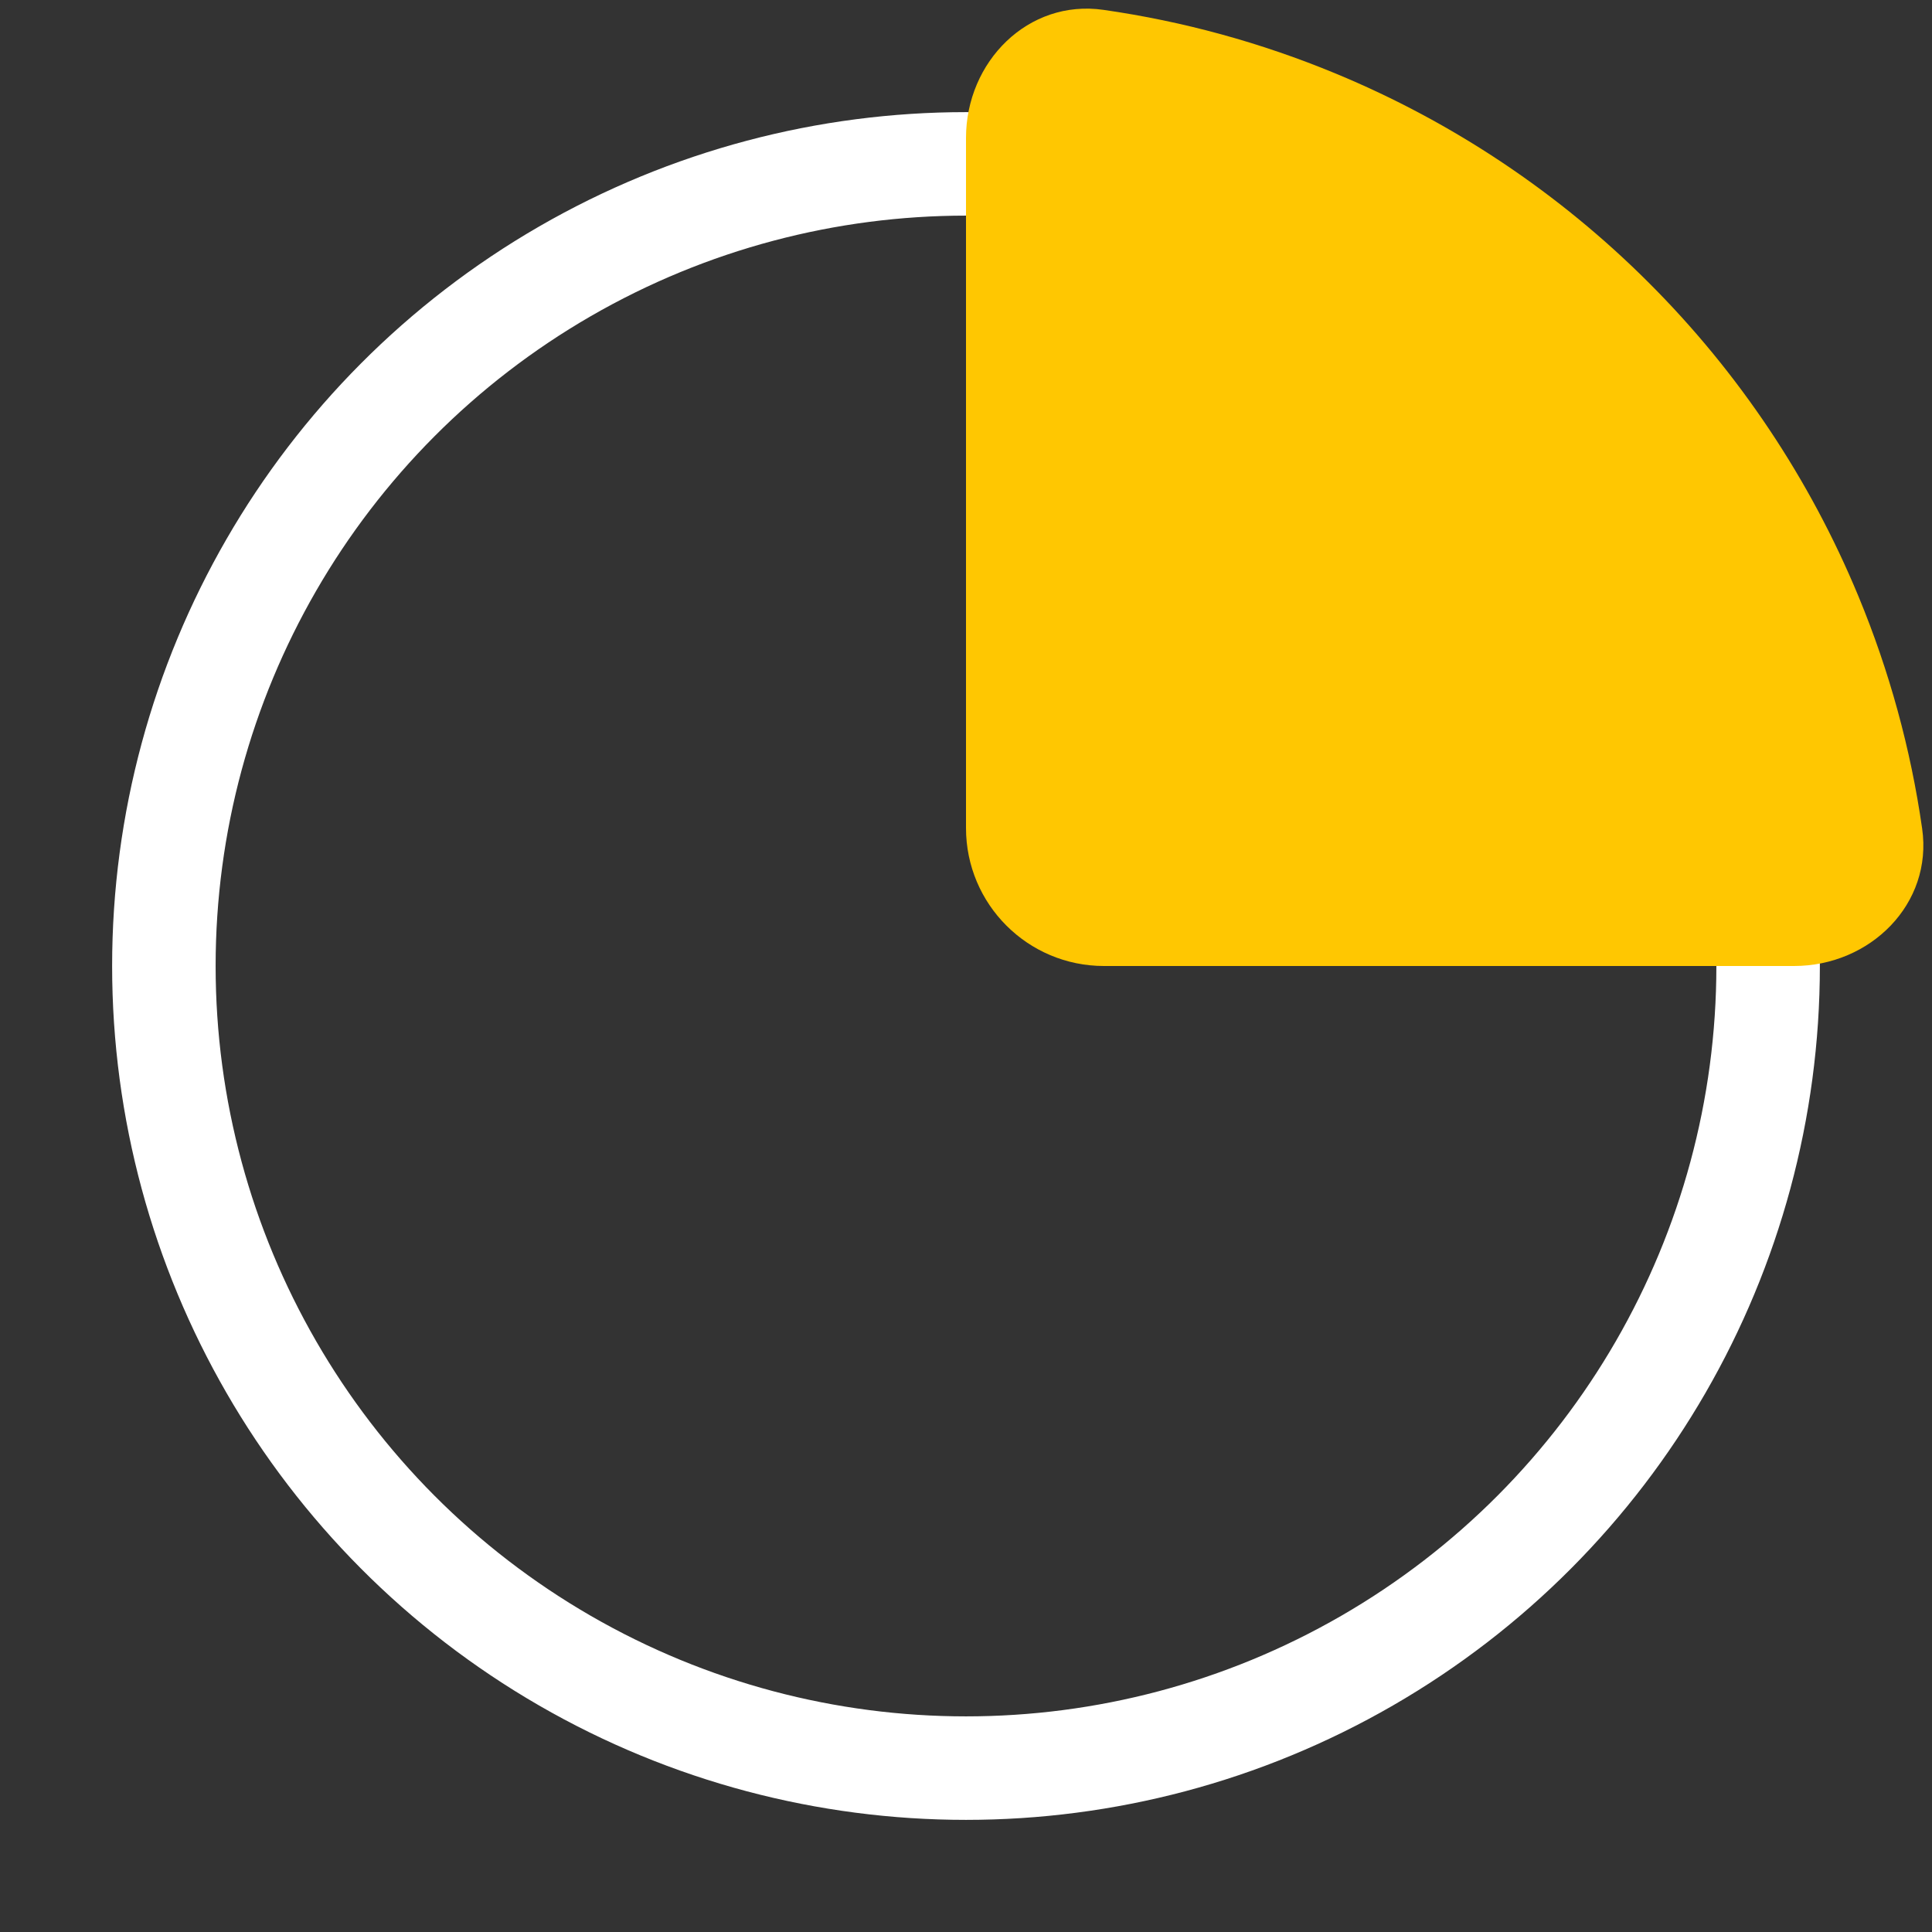
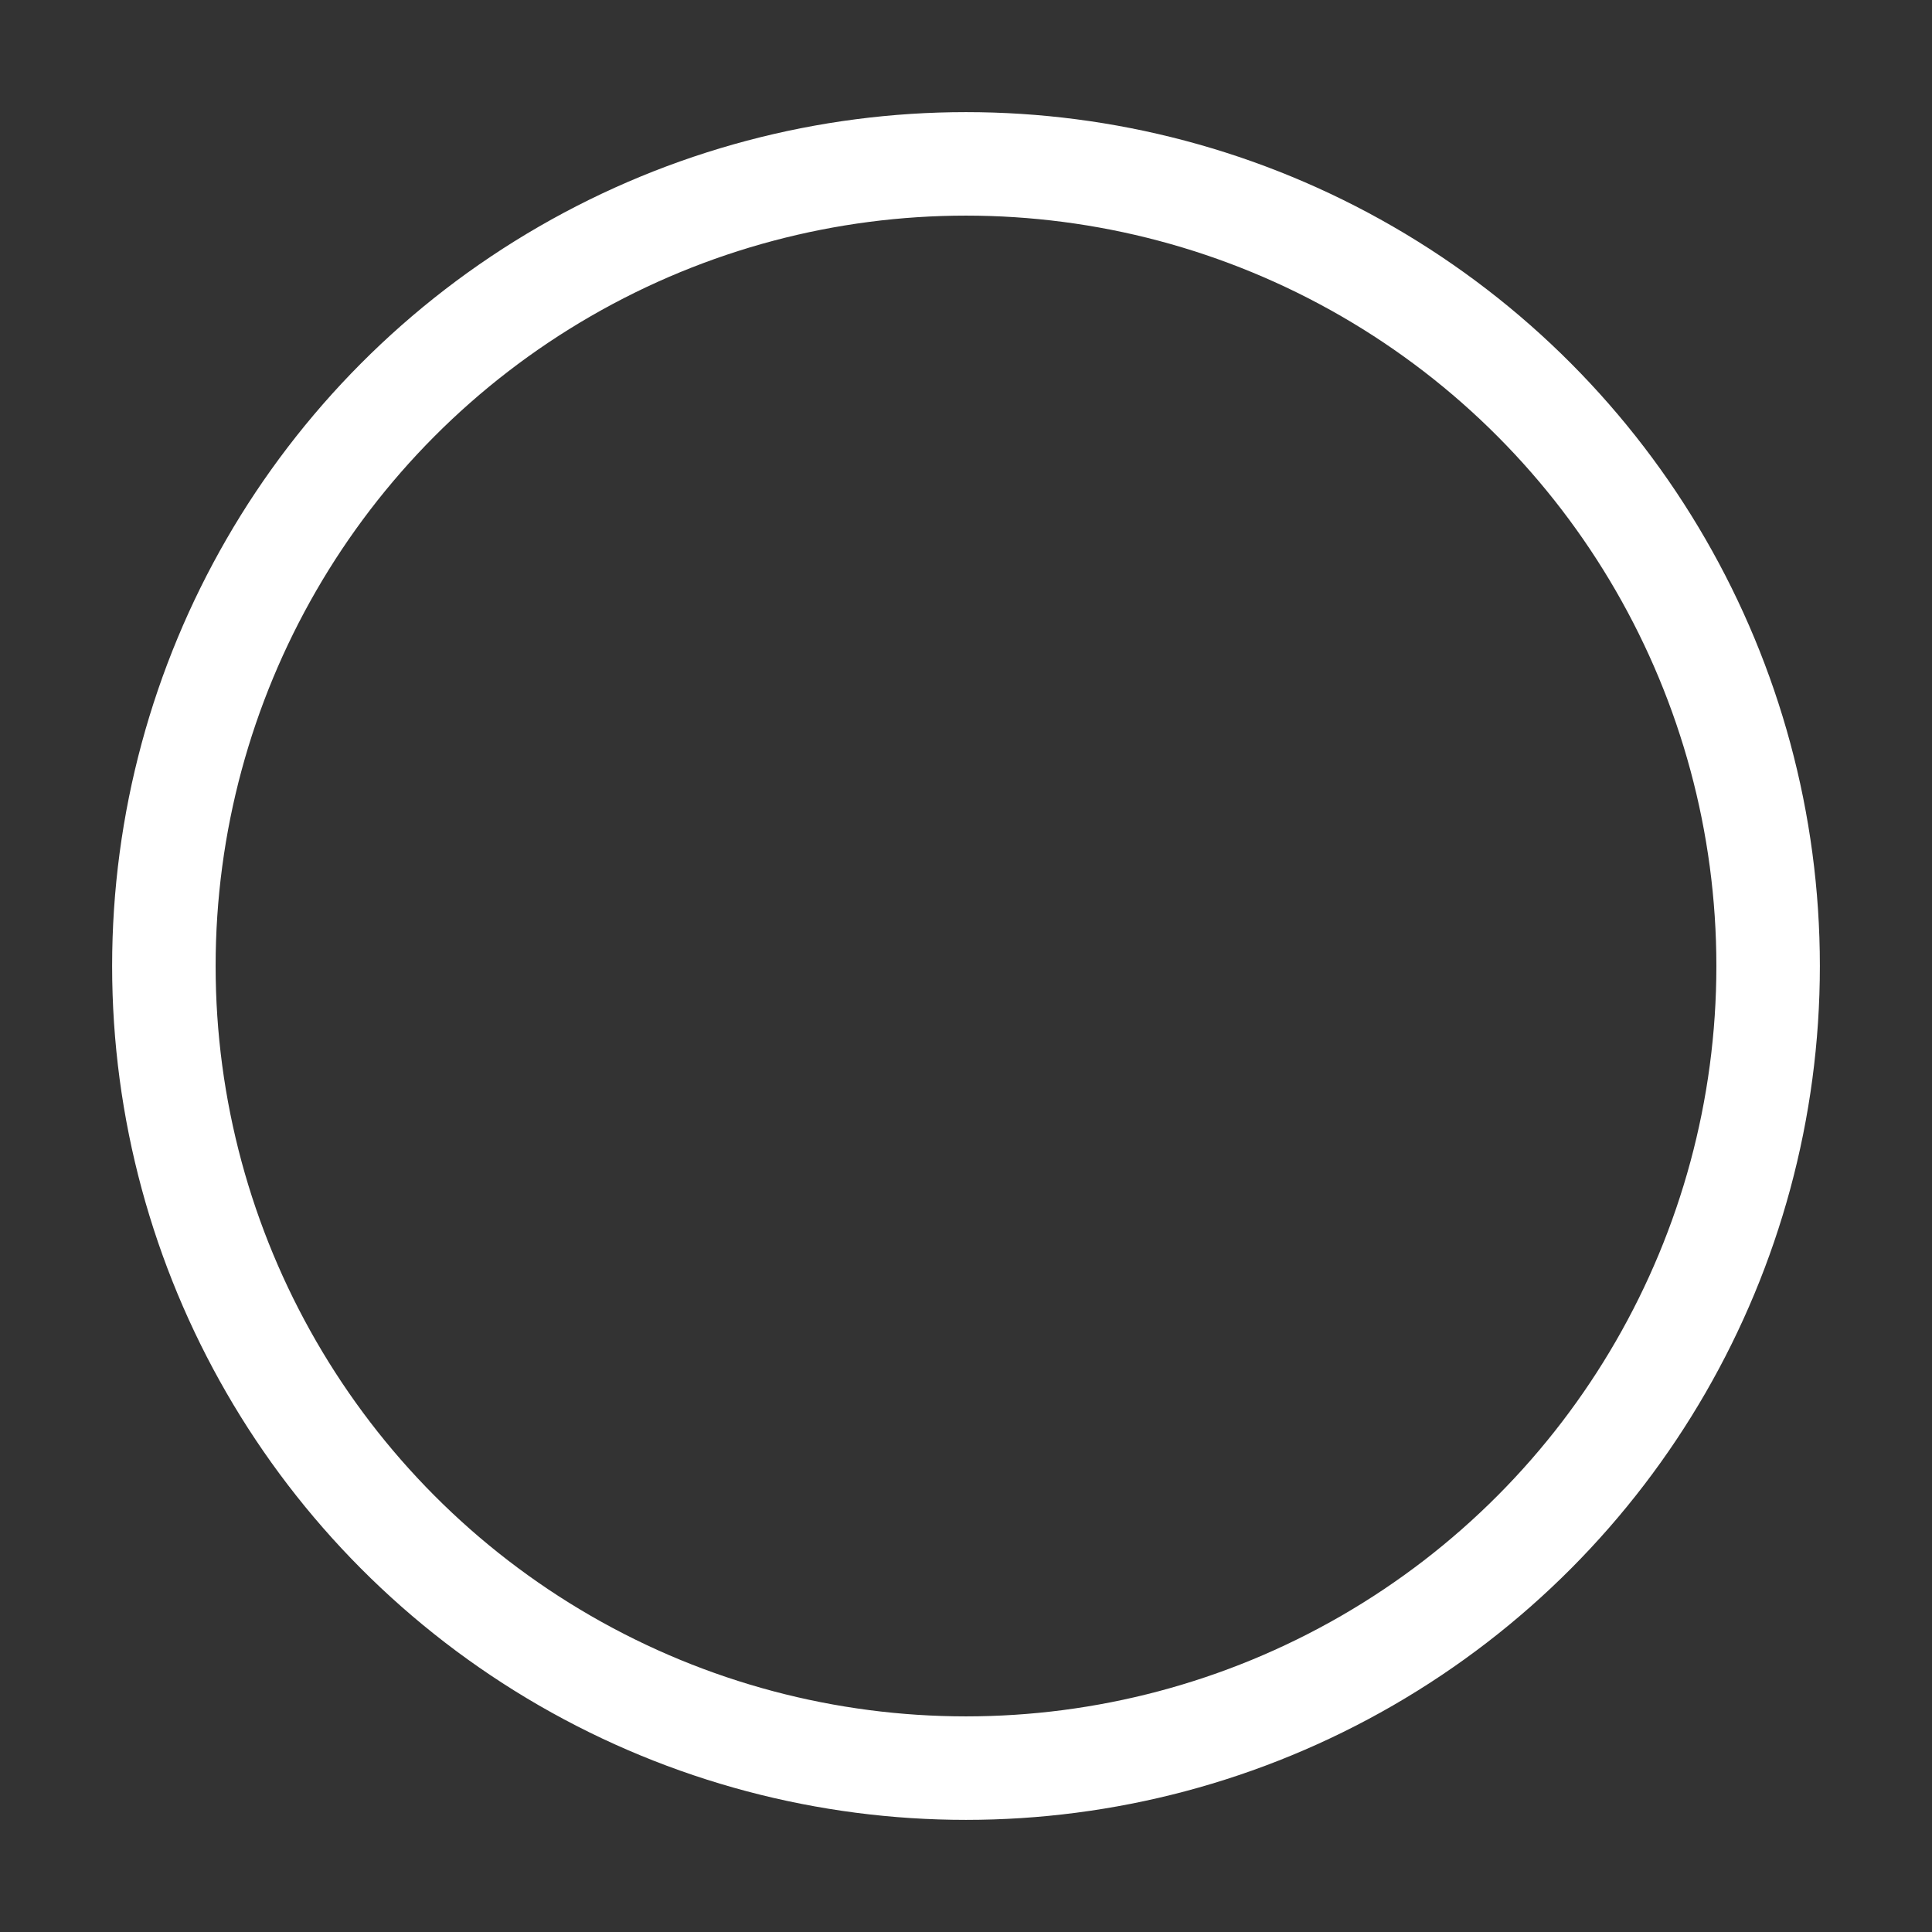
<svg xmlns="http://www.w3.org/2000/svg" width="28" height="28" viewBox="0 0 28 28" fill="none">
  <rect x="0" y="0" width="28" height="28" fill="#333333" stroke="none" />
  <circle cx="14" cy="14" r="11.625" stroke="white" stroke-width="1.5" />
-   <path d="M26 14C27.105 14 28.015 13.1 27.857 12.007C27.692 10.854 27.382 9.723 26.934 8.642C26.231 6.944 25.2 5.401 23.899 4.101C22.599 2.8 21.056 1.769 19.358 1.066C18.277 0.618 17.146 0.308 15.993 0.143C14.9 -0.015 14 0.895 14 2L14 12C14 13.105 14.895 14 16 14H26Z" fill="#FFC701" />
</svg>